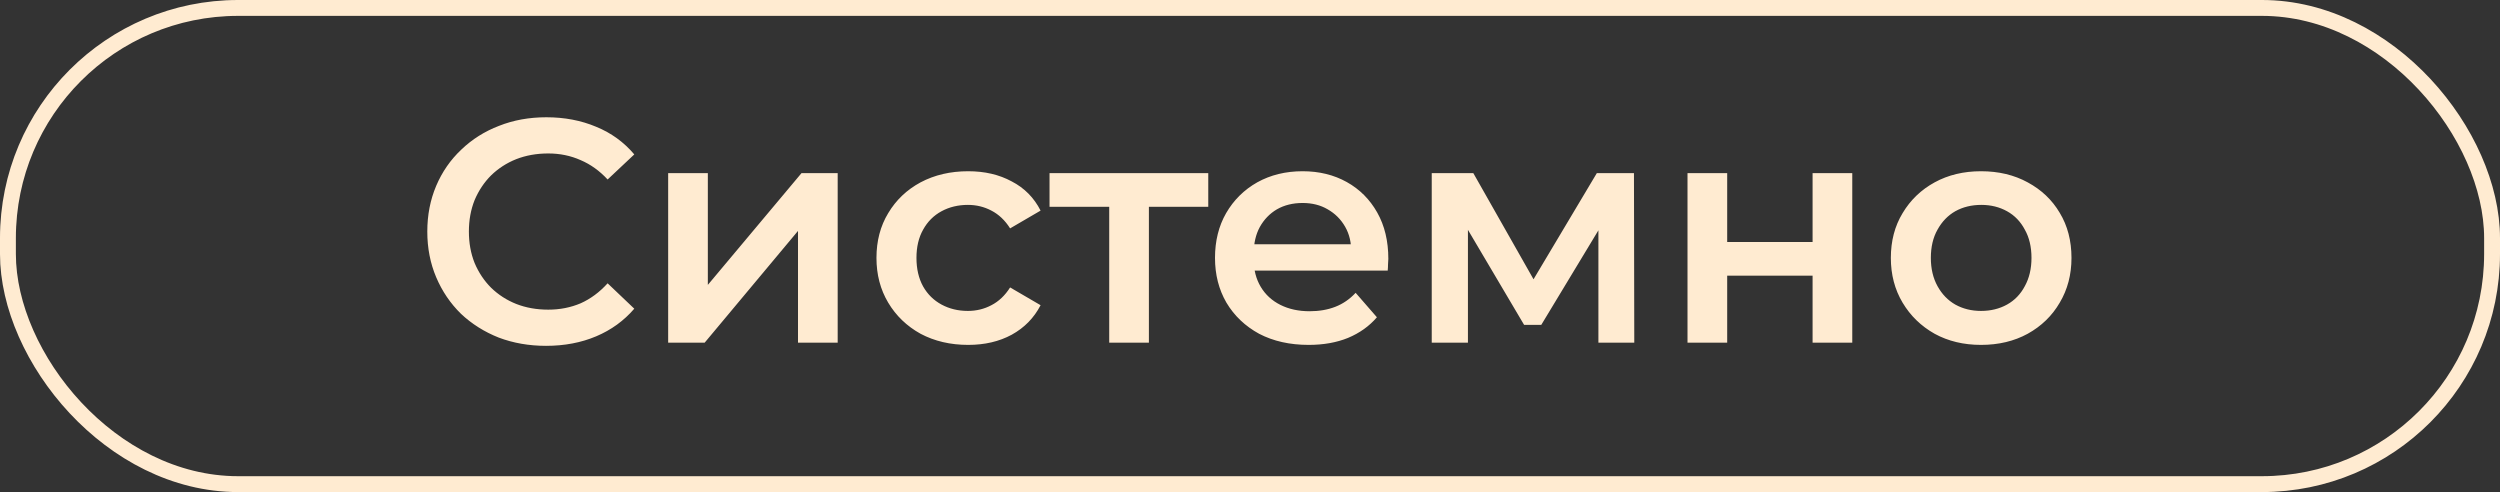
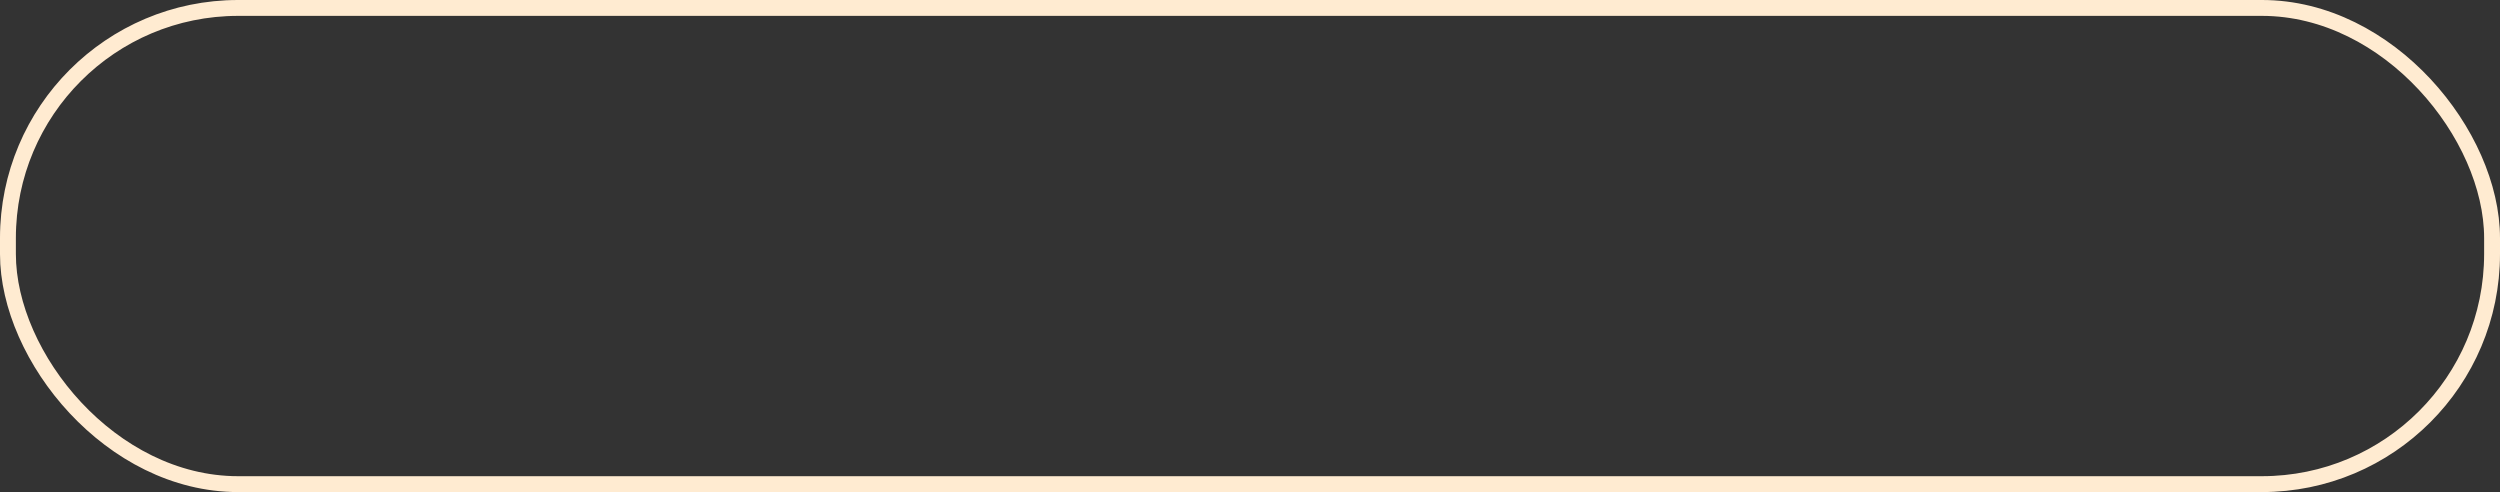
<svg xmlns="http://www.w3.org/2000/svg" width="315" height="62" viewBox="0 0 315 62" fill="none">
  <rect x="0" y="0" width="315" height="62" fill="#333333" stroke="none" />
  <rect x="1" y="1" width="313" height="60" rx="29" stroke="#FFEBD1" stroke-width="2" />
-   <path d="M68.8 43.576C66.667 43.576 64.68 43.229 62.84 42.536C61.027 41.816 59.44 40.816 58.08 39.536C56.747 38.229 55.707 36.696 54.96 34.936C54.213 33.176 53.84 31.256 53.84 29.176C53.84 27.096 54.213 25.176 54.96 23.416C55.707 21.656 56.76 20.136 58.12 18.856C59.48 17.549 61.067 16.549 62.88 15.856C64.693 15.136 66.68 14.776 68.84 14.776C71.133 14.776 73.227 15.176 75.12 15.976C77.013 16.749 78.613 17.909 79.92 19.456L76.56 22.616C75.547 21.522 74.413 20.709 73.16 20.176C71.907 19.616 70.547 19.336 69.08 19.336C67.613 19.336 66.267 19.576 65.04 20.056C63.84 20.536 62.787 21.216 61.88 22.096C61 22.976 60.307 24.016 59.8 25.216C59.32 26.416 59.08 27.736 59.08 29.176C59.08 30.616 59.32 31.936 59.8 33.136C60.307 34.336 61 35.376 61.88 36.256C62.787 37.136 63.84 37.816 65.04 38.296C66.267 38.776 67.613 39.016 69.08 39.016C70.547 39.016 71.907 38.749 73.16 38.216C74.413 37.656 75.547 36.816 76.56 35.696L79.92 38.896C78.613 40.416 77.013 41.576 75.12 42.376C73.227 43.176 71.12 43.576 68.8 43.576ZM84.188 43.176V21.816H89.188V35.896L100.988 21.816H105.548V43.176H100.548V29.096L88.788 43.176H84.188ZM121.994 43.456C119.754 43.456 117.754 42.989 115.994 42.056C114.261 41.096 112.901 39.789 111.914 38.136C110.927 36.482 110.434 34.602 110.434 32.496C110.434 30.362 110.927 28.482 111.914 26.856C112.901 25.202 114.261 23.909 115.994 22.976C117.754 22.042 119.754 21.576 121.994 21.576C124.074 21.576 125.901 22.002 127.474 22.856C129.074 23.682 130.287 24.909 131.114 26.536L127.274 28.776C126.634 27.762 125.847 27.016 124.914 26.536C124.007 26.056 123.021 25.816 121.954 25.816C120.727 25.816 119.621 26.082 118.634 26.616C117.647 27.149 116.874 27.922 116.314 28.936C115.754 29.922 115.474 31.109 115.474 32.496C115.474 33.882 115.754 35.082 116.314 36.096C116.874 37.082 117.647 37.842 118.634 38.376C119.621 38.909 120.727 39.176 121.954 39.176C123.021 39.176 124.007 38.936 124.914 38.456C125.847 37.976 126.634 37.229 127.274 36.216L131.114 38.456C130.287 40.056 129.074 41.296 127.474 42.176C125.901 43.029 124.074 43.456 121.994 43.456ZM139.761 43.176V24.856L140.921 26.056H132.241V21.816H152.241V26.056H143.601L144.761 24.856V43.176H139.761ZM164.89 43.456C162.517 43.456 160.437 42.989 158.65 42.056C156.89 41.096 155.517 39.789 154.53 38.136C153.57 36.482 153.09 34.602 153.09 32.496C153.09 30.362 153.557 28.482 154.49 26.856C155.45 25.202 156.757 23.909 158.41 22.976C160.09 22.042 161.997 21.576 164.13 21.576C166.21 21.576 168.064 22.029 169.69 22.936C171.317 23.842 172.597 25.122 173.53 26.776C174.464 28.429 174.93 30.376 174.93 32.616C174.93 32.829 174.917 33.069 174.89 33.336C174.89 33.602 174.877 33.856 174.85 34.096H157.05V30.776H172.21L170.25 31.816C170.277 30.589 170.024 29.509 169.49 28.576C168.957 27.642 168.224 26.909 167.29 26.376C166.384 25.842 165.33 25.576 164.13 25.576C162.904 25.576 161.824 25.842 160.89 26.376C159.984 26.909 159.264 27.656 158.73 28.616C158.224 29.549 157.97 30.656 157.97 31.936V32.736C157.97 34.016 158.264 35.149 158.85 36.136C159.437 37.122 160.264 37.882 161.33 38.416C162.397 38.949 163.624 39.216 165.01 39.216C166.21 39.216 167.29 39.029 168.25 38.656C169.21 38.282 170.064 37.696 170.81 36.896L173.49 39.976C172.53 41.096 171.317 41.962 169.85 42.576C168.41 43.162 166.757 43.456 164.89 43.456ZM180.399 43.176V21.816H185.639L194.239 36.976H192.159L201.199 21.816H205.879L205.919 43.176H201.399V27.176L202.199 27.696L194.199 40.936H192.039L183.999 27.336L184.959 27.096V43.176H180.399ZM212.626 43.176V21.816H217.626V30.496H228.386V21.816H233.386V43.176H228.386V34.736H217.626V43.176H212.626ZM249.607 43.456C247.42 43.456 245.473 42.989 243.767 42.056C242.06 41.096 240.713 39.789 239.727 38.136C238.74 36.482 238.247 34.602 238.247 32.496C238.247 30.362 238.74 28.482 239.727 26.856C240.713 25.202 242.06 23.909 243.767 22.976C245.473 22.042 247.42 21.576 249.607 21.576C251.82 21.576 253.78 22.042 255.487 22.976C257.22 23.909 258.567 25.189 259.527 26.816C260.513 28.442 261.007 30.336 261.007 32.496C261.007 34.602 260.513 36.482 259.527 38.136C258.567 39.789 257.22 41.096 255.487 42.056C253.78 42.989 251.82 43.456 249.607 43.456ZM249.607 39.176C250.833 39.176 251.927 38.909 252.887 38.376C253.847 37.842 254.593 37.069 255.127 36.056C255.687 35.042 255.967 33.856 255.967 32.496C255.967 31.109 255.687 29.922 255.127 28.936C254.593 27.922 253.847 27.149 252.887 26.616C251.927 26.082 250.847 25.816 249.647 25.816C248.42 25.816 247.327 26.082 246.367 26.616C245.433 27.149 244.687 27.922 244.127 28.936C243.567 29.922 243.287 31.109 243.287 32.496C243.287 33.856 243.567 35.042 244.127 36.056C244.687 37.069 245.433 37.842 246.367 38.376C247.327 38.909 248.407 39.176 249.607 39.176Z" fill="#FFEBD1" />
</svg>